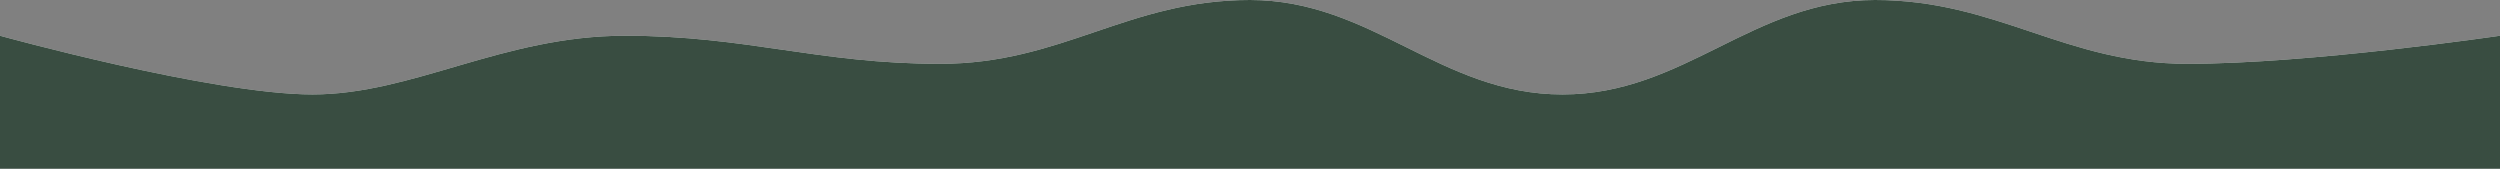
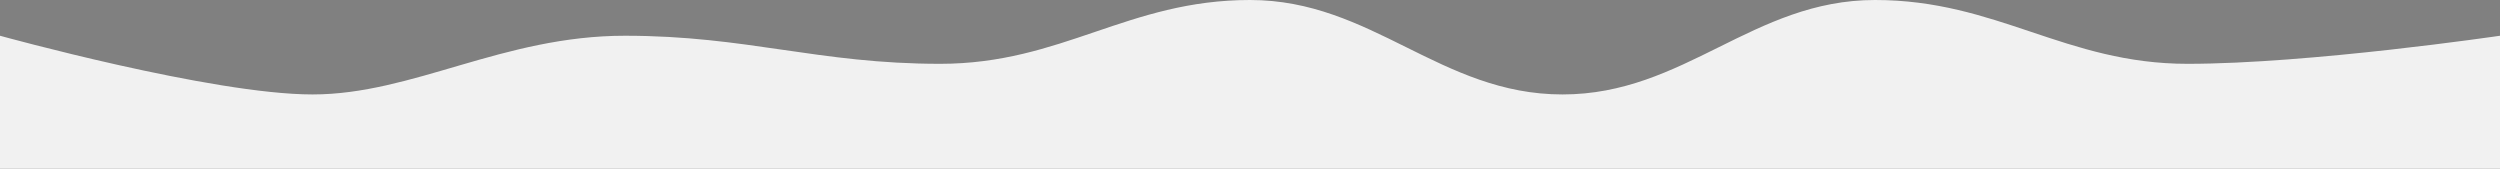
<svg xmlns="http://www.w3.org/2000/svg" width="2400" height="162" viewBox="0 0 2400 162" fill="none">
  <rect x="0" y="0" width="2400" height="162" fill="#808080" stroke="none" />
  <path d="M0 34.309C0 34.309 203.75 90.673 300 90.673C396.25 90.673 482.843 34.309 600 34.309C717.157 34.309 785.343 61.265 902.5 61.265C1019.66 61.265 1082.84 0 1200 0C1317.16 0 1382.84 90.673 1500 90.673C1617.16 90.673 1682.84 0 1800 0C1917.16 0 1982.84 61.265 2100 61.265C2217.16 61.265 2400 34.309 2400 34.309V162H0V34.309Z" fill="url(#paint0_linear_2001_11500)" />
-   <path d="M0 34.309C0 34.309 203.75 90.673 300 90.673C396.25 90.673 482.843 34.309 600 34.309C717.157 34.309 785.343 61.265 902.5 61.265C1019.66 61.265 1082.84 0 1200 0C1317.16 0 1382.84 90.673 1500 90.673C1617.16 90.673 1682.84 0 1800 0C1917.16 0 1982.84 61.265 2100 61.265C2217.16 61.265 2400 34.309 2400 34.309V162H0V34.309Z" fill="#394D41" />
  <defs>
    <linearGradient id="paint0_linear_2001_11500" x1="2332.58" y1="1951.32" x2="775.19" y2="5274.28" gradientUnits="userSpaceOnUse">
      <stop stop-color="#F1F1F1" />
      <stop offset="1" stop-color="#D5D5D5" />
    </linearGradient>
  </defs>
</svg>